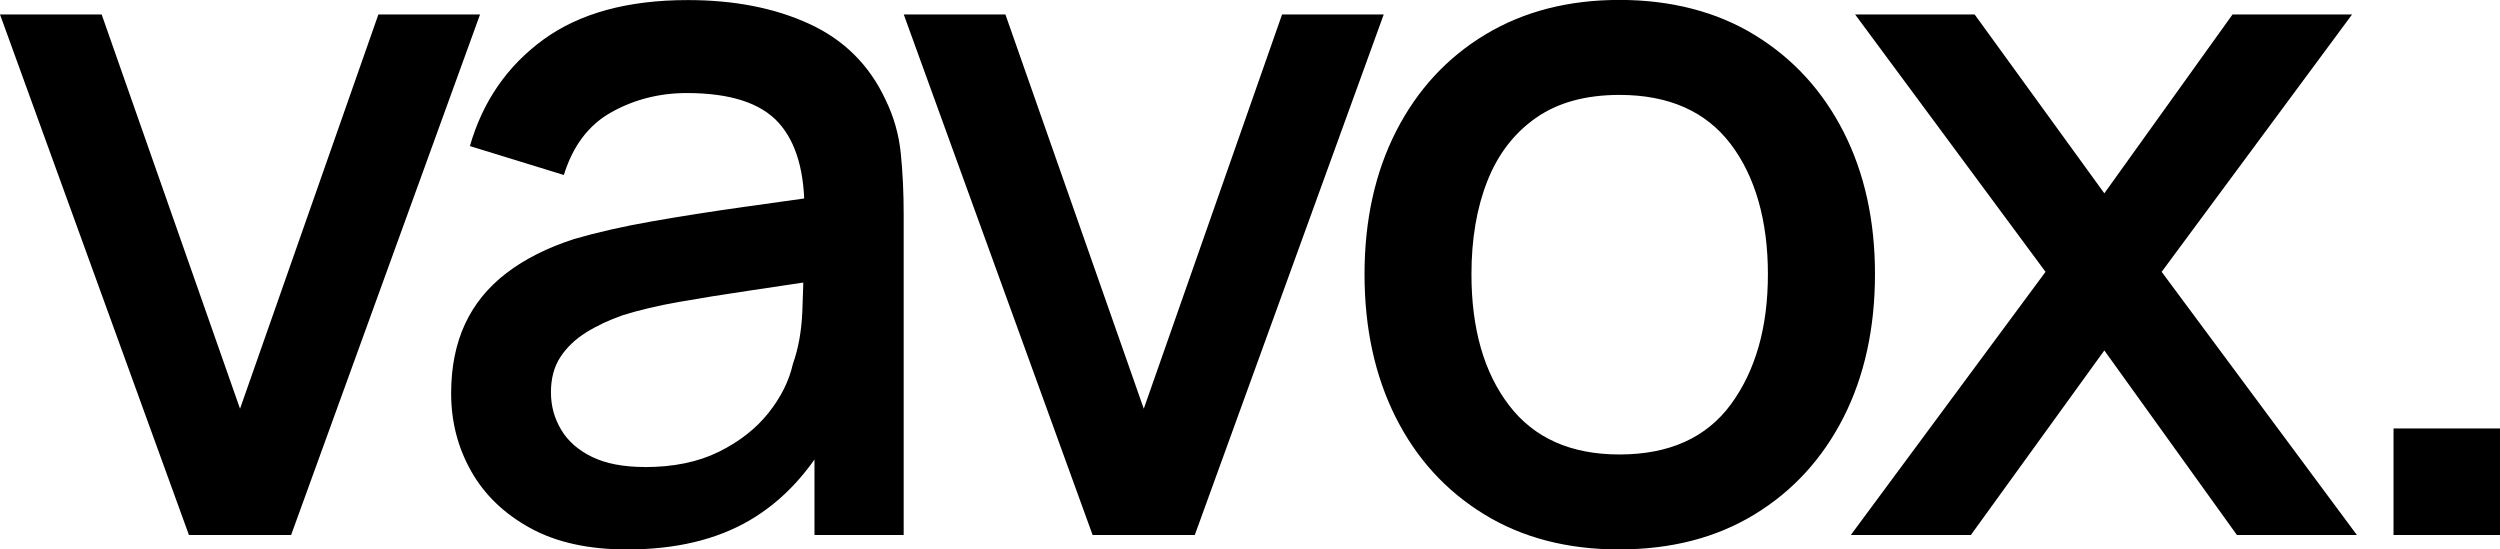
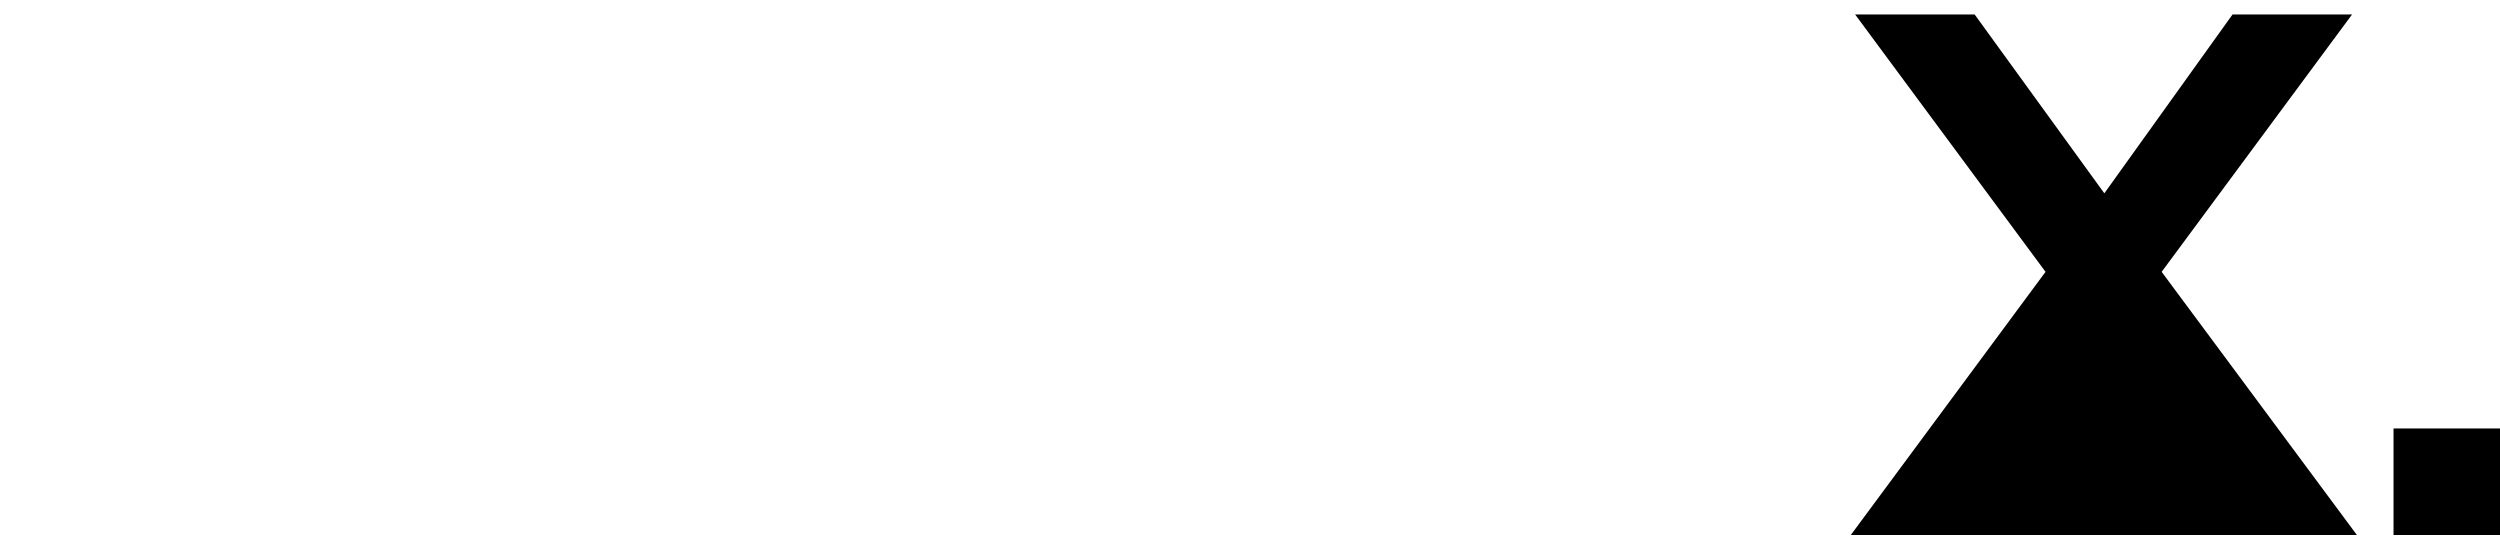
<svg xmlns="http://www.w3.org/2000/svg" class="text-gray-900 dark:text-white fill-current" viewBox="0 0 337.15 74.1">
-   <path fill="currentColor" d="M25.48 72.15 0 1.95h13.71l18.66 53.17L51.03 1.95h13.71l-25.48 70.2H25.48ZM84.56 74.1c-5.2 0-9.55-.96-13.06-2.89s-6.17-4.49-7.96-7.67c-1.8-3.19-2.7-6.68-2.7-10.5 0-3.55.63-6.67 1.88-9.36s3.12-4.97 5.59-6.86c2.47-1.89 5.5-3.41 9.1-4.58 3.12-.91 6.65-1.71 10.59-2.4 3.94-.69 8.09-1.34 12.45-1.95 4.36-.61 8.68-1.21 12.97-1.82l-4.94 2.73c.09-5.5-1.07-9.59-3.48-12.25s-6.53-4-12.38-4c-3.68 0-7.06.86-10.14 2.57-3.08 1.71-5.22 4.54-6.44 8.48l-12.67-3.9c1.73-6.02 5.04-10.81 9.91-14.36C78.16 1.79 84.64.01 92.75.01c6.28 0 11.75 1.07 16.41 3.22 4.66 2.14 8.07 5.54 10.24 10.17 1.13 2.3 1.82 4.72 2.08 7.28.26 2.56.39 5.31.39 8.25v43.22h-12.03V56.1l2.34 2.08c-2.9 5.37-6.6 9.37-11.08 11.99s-10 3.93-16.54 3.93Zm2.41-11.11c3.86 0 7.17-.68 9.95-2.05 2.77-1.36 5-3.11 6.7-5.23 1.69-2.12 2.79-4.33 3.31-6.63.74-2.08 1.16-4.42 1.27-7.02.11-2.6.16-4.68.16-6.24l4.42 1.62c-4.29.65-8.19 1.23-11.7 1.75s-6.69 1.03-9.52 1.53c-2.84.5-5.36 1.1-7.57 1.79-1.86.65-3.52 1.43-4.97 2.34-1.45.91-2.6 2.01-3.45 3.31s-1.27 2.88-1.27 4.74.46 3.5 1.37 5.04c.91 1.54 2.3 2.76 4.16 3.67 1.86.91 4.25 1.37 7.15 1.37ZM147.35 72.15l-25.47-70.2h13.71l18.66 53.17L172.9 1.95h13.71l-25.48 70.2h-13.78ZM218.4 74.1c-7.02 0-13.11-1.58-18.26-4.75-5.16-3.16-9.13-7.53-11.93-13.1-2.79-5.57-4.19-11.99-4.19-19.27s1.43-13.77 4.29-19.34 6.87-9.9 12.03-13c5.16-3.1 11.18-4.65 18.07-4.65s13.11 1.58 18.26 4.75c5.16 3.16 9.14 7.52 11.96 13.06 2.82 5.55 4.23 11.94 4.23 19.18s-1.42 13.77-4.26 19.34-6.84 9.92-11.99 13.06c-5.16 3.14-11.22 4.71-18.2 4.71Zm0-12.81c6.72 0 11.73-2.26 15.05-6.79 3.31-4.53 4.97-10.37 4.97-17.52s-1.68-13.18-5.04-17.58c-3.36-4.4-8.35-6.6-14.98-6.6-4.55 0-8.3 1.03-11.25 3.09-2.95 2.06-5.13 4.9-6.56 8.51-1.43 3.62-2.15 7.81-2.15 12.58 0 7.37 1.69 13.26 5.07 17.68s8.34 6.63 14.88 6.63Z" />
-   <path fill="currentColor" d="m249.6 72.15 26.26-35.49-25.68-34.71h16.12l17.49 24.12 17.29-24.12h16.12l-25.68 34.71 26.33 35.49h-16.18l-17.88-24.89-18 24.89H249.6ZM322.79 72.15V57.78h14.36v14.37h-14.36Z" />
+   <path fill="currentColor" d="m249.6 72.15 26.26-35.49-25.68-34.71h16.12l17.49 24.12 17.29-24.12h16.12l-25.68 34.71 26.33 35.49h-16.18H249.6ZM322.79 72.15V57.78h14.36v14.37h-14.36Z" />
</svg>